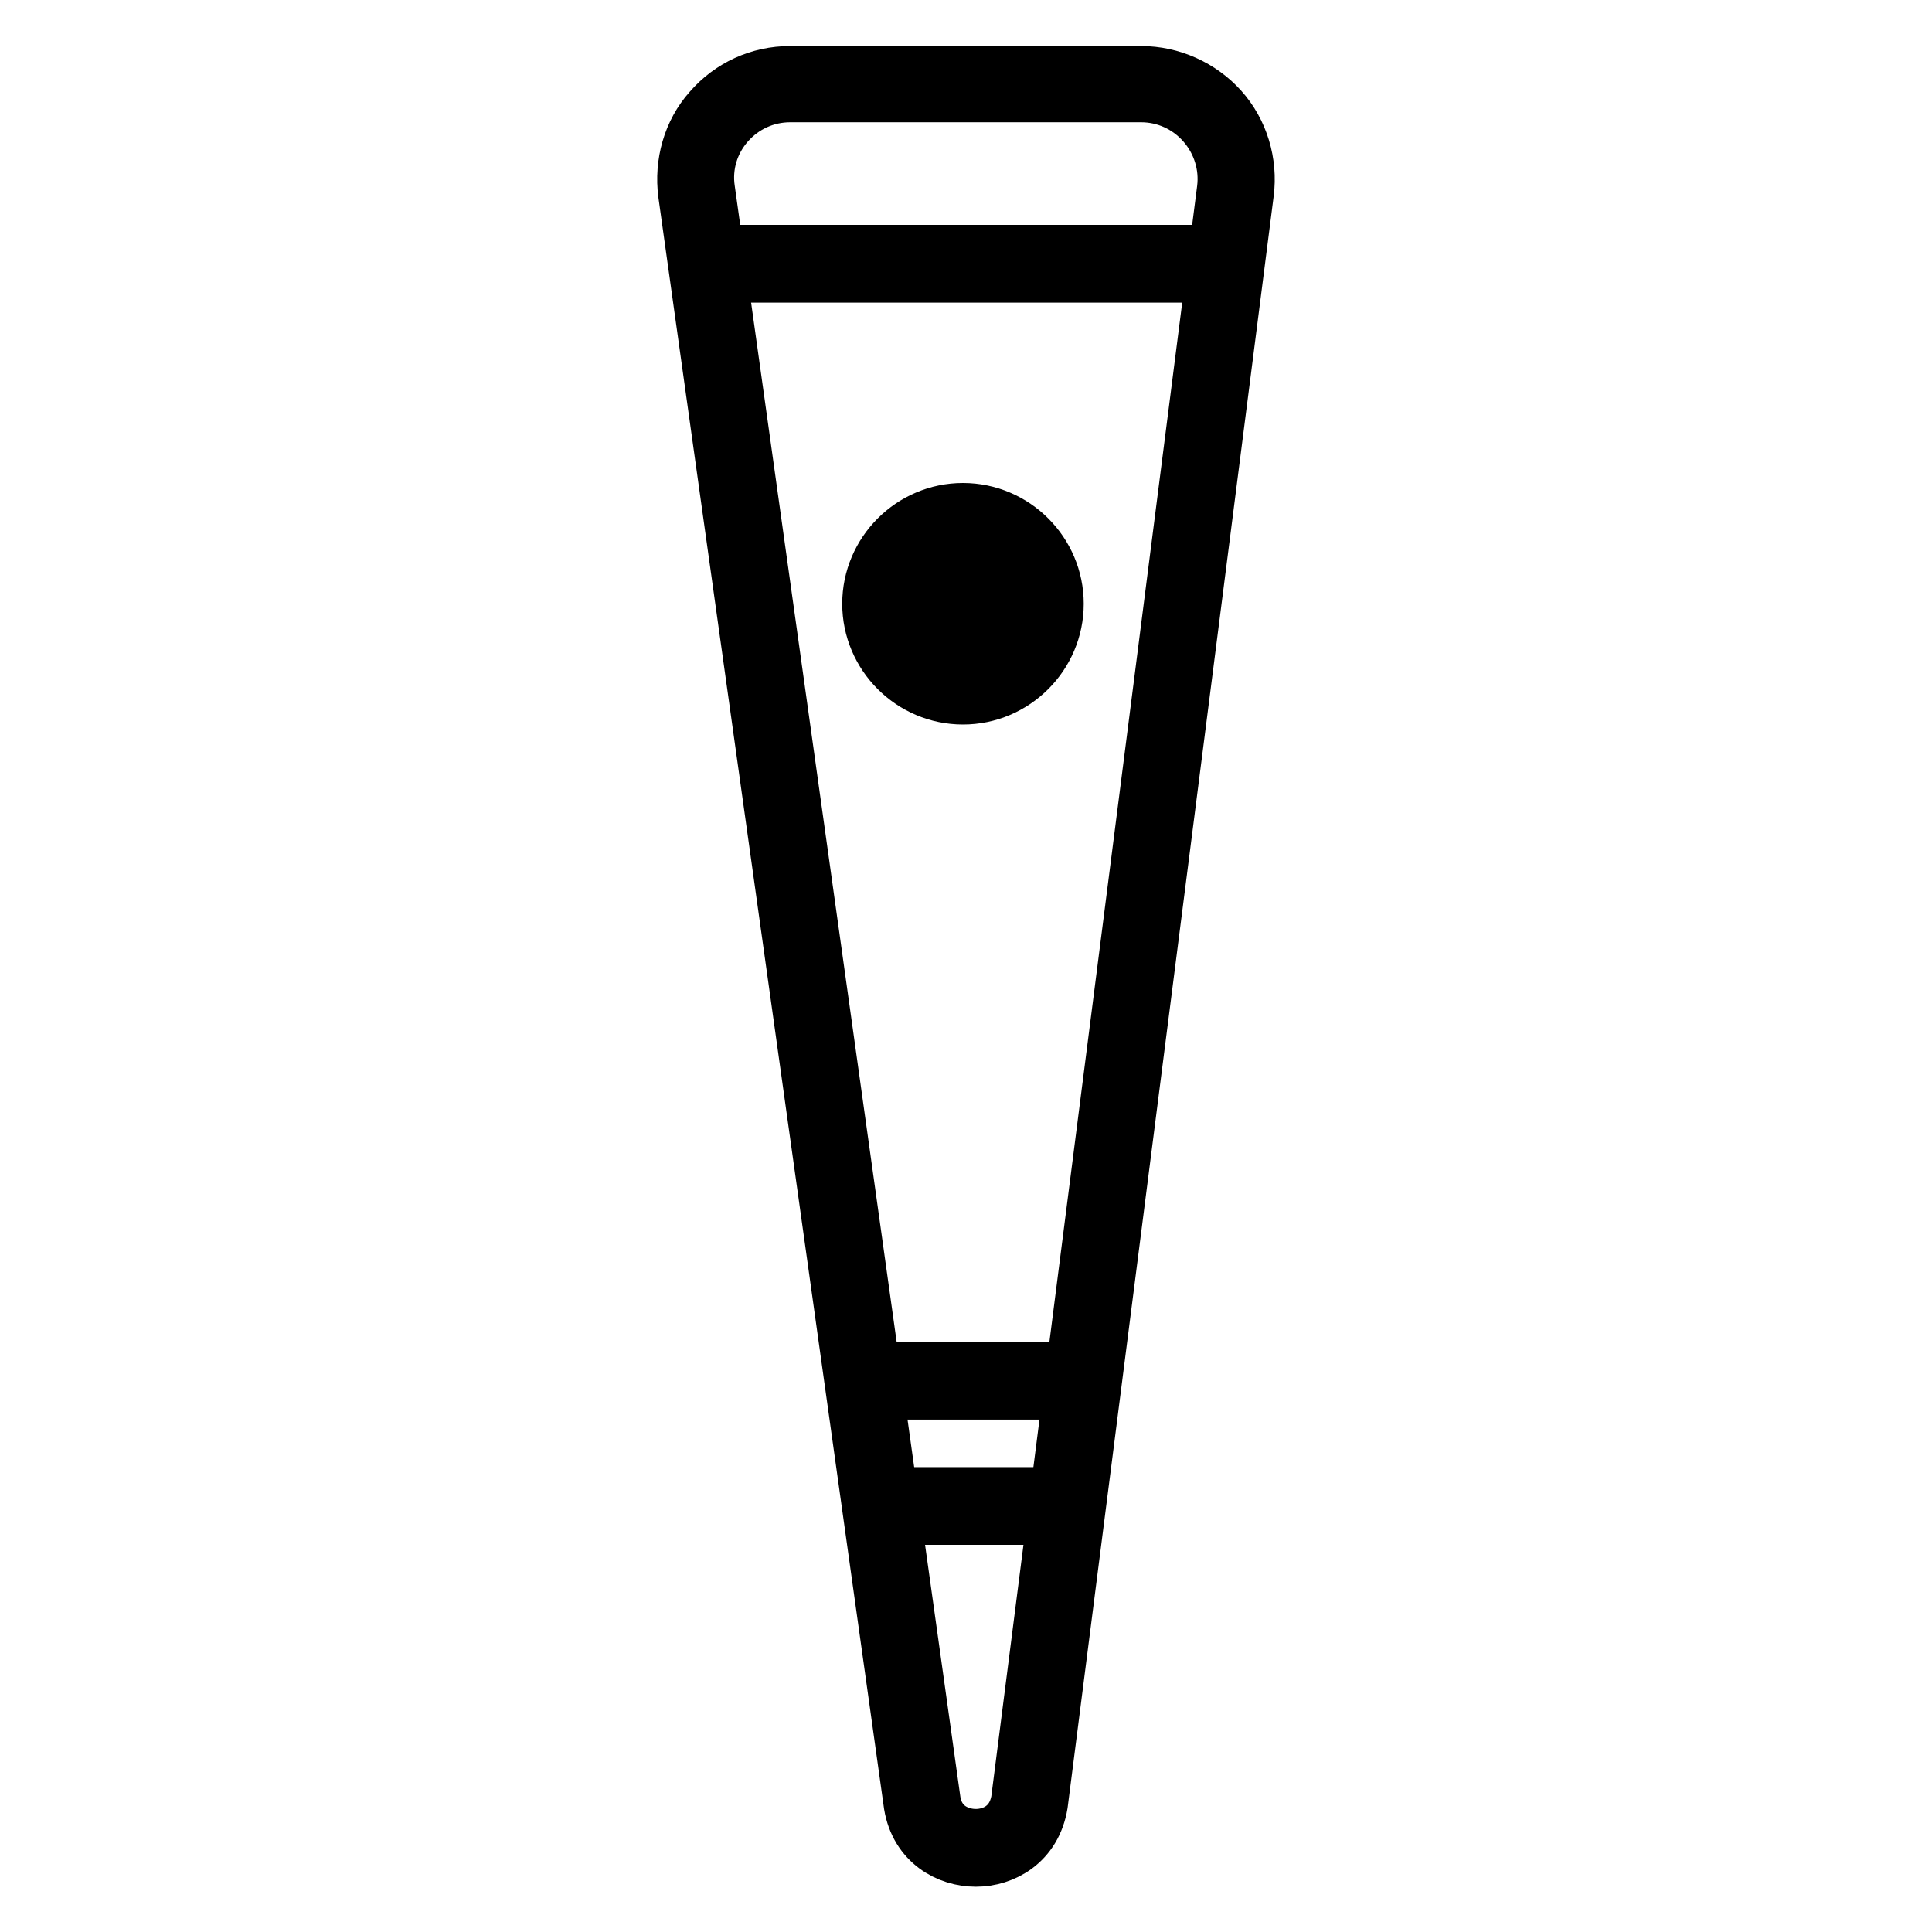
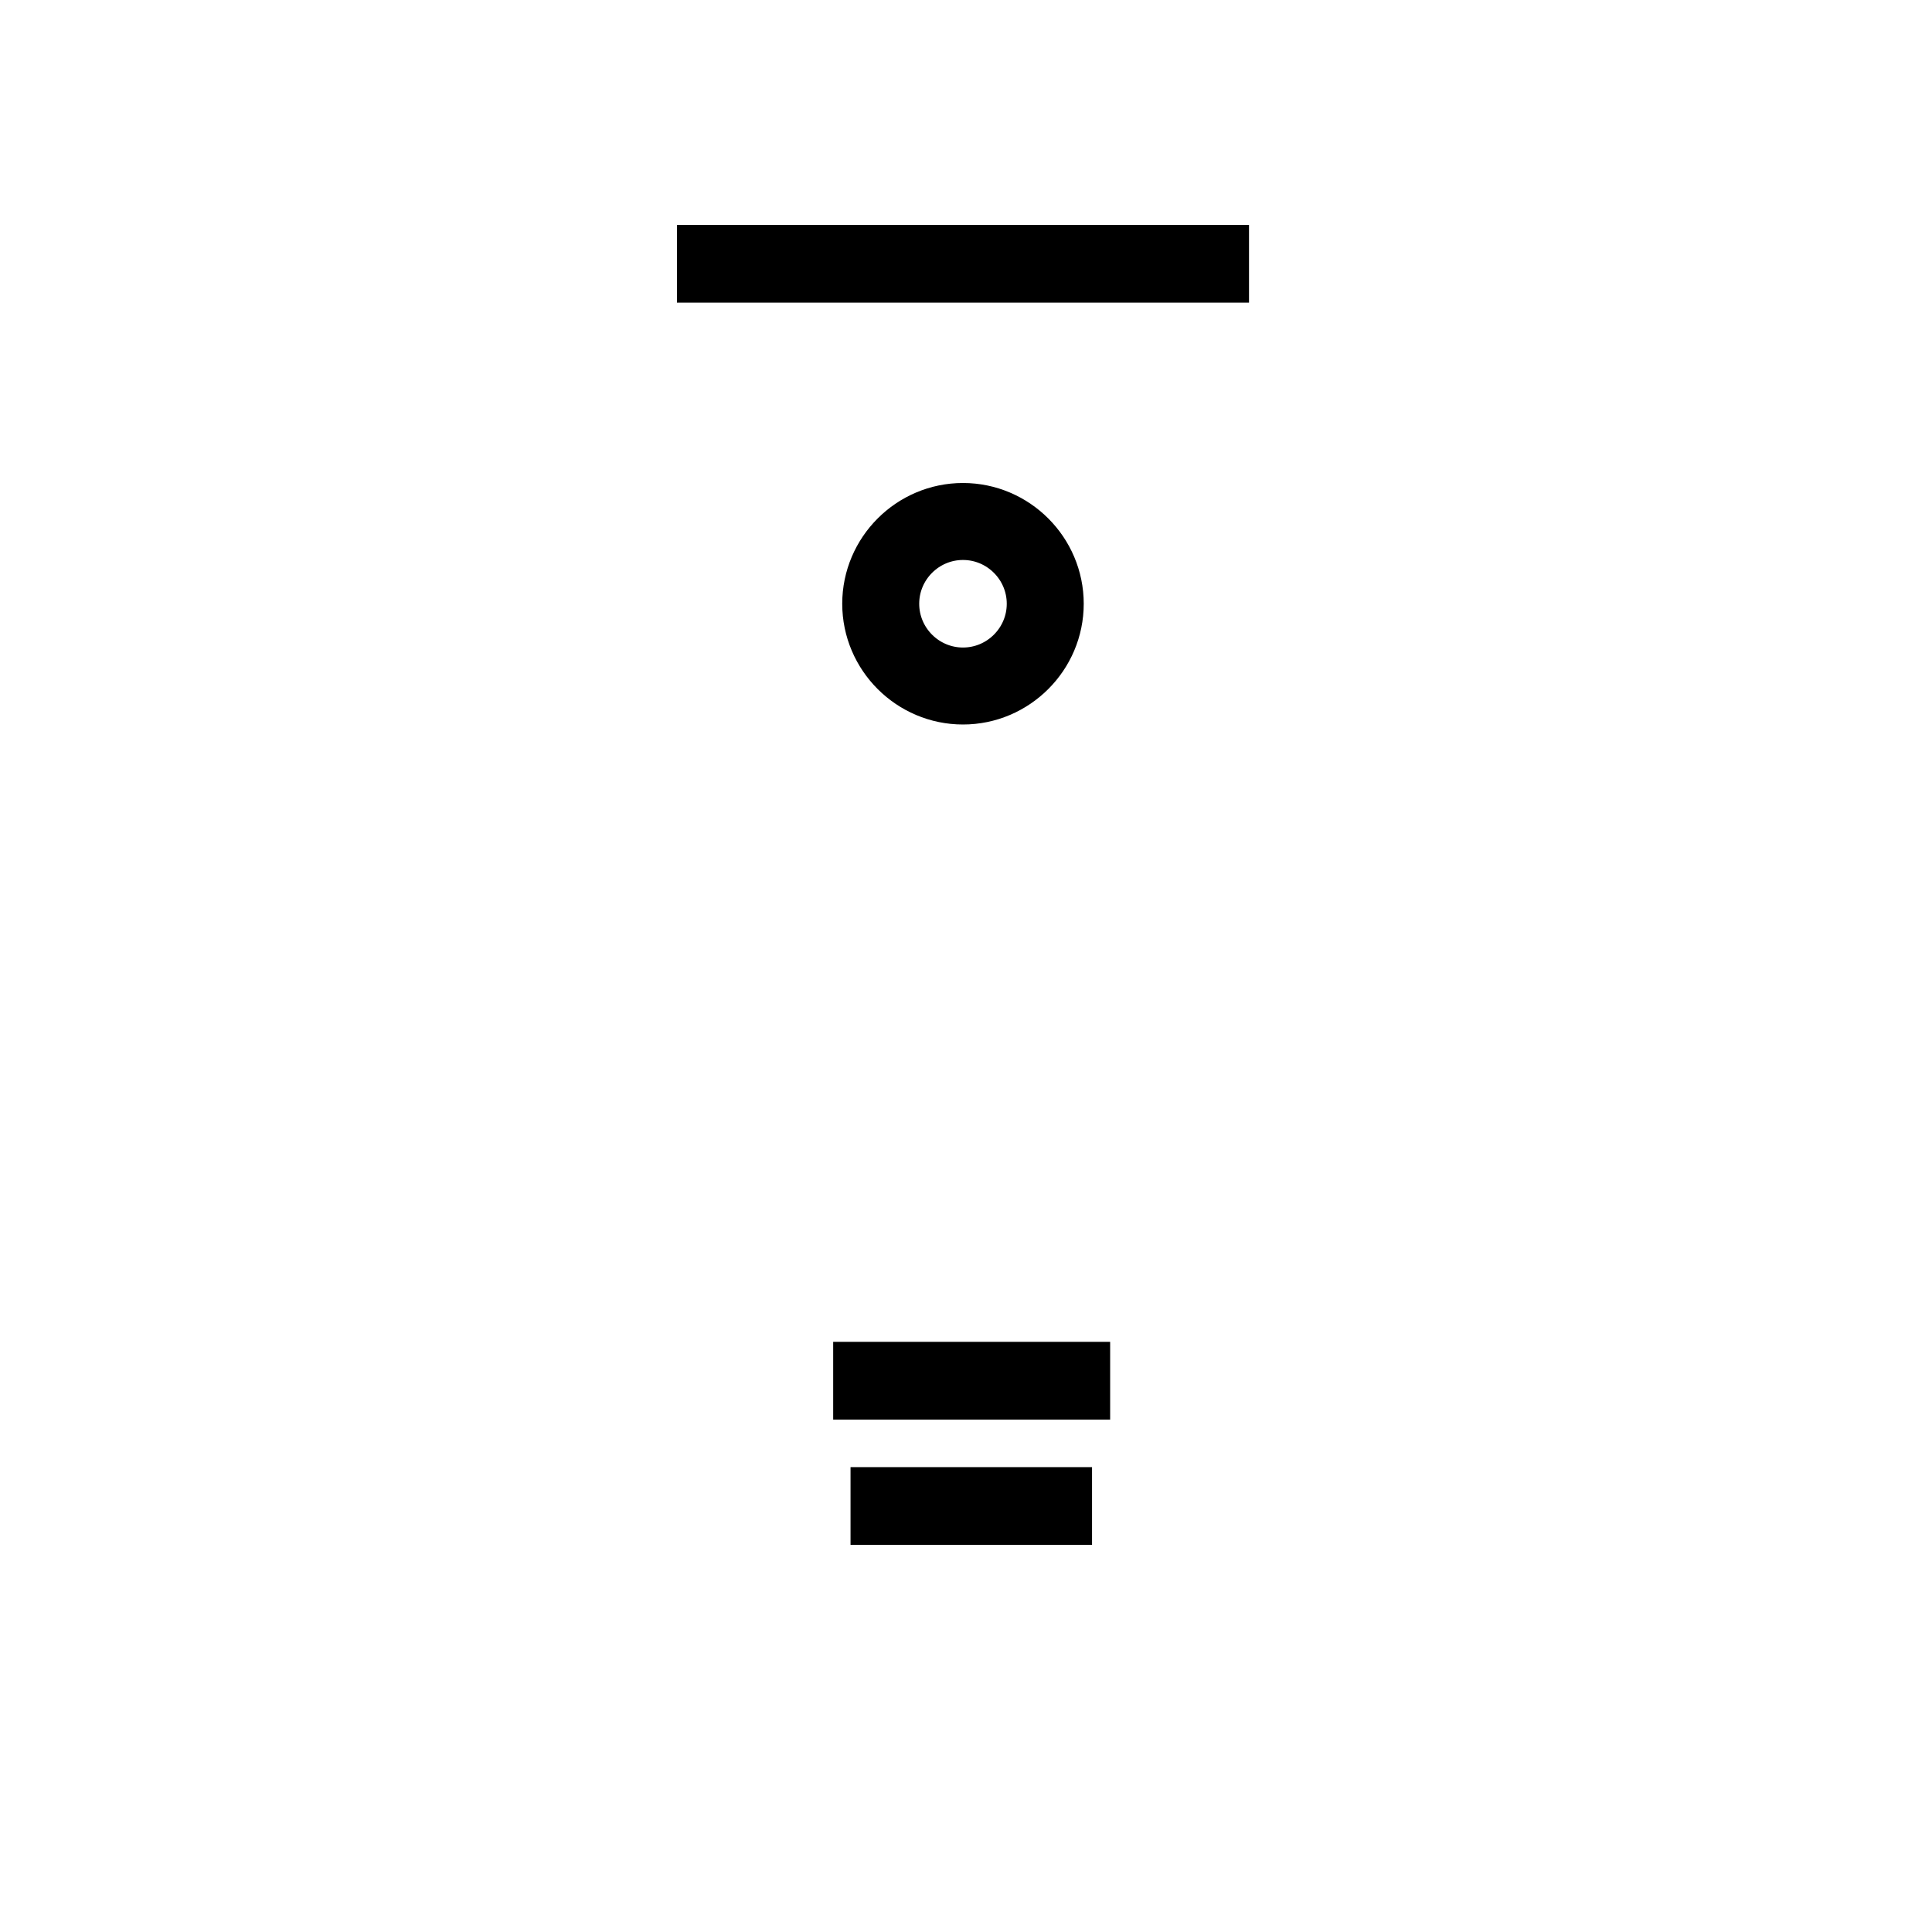
<svg xmlns="http://www.w3.org/2000/svg" version="1.1" x="0px" y="0px" viewBox="0 0 256 256" enable-background="new 0 0 256 256" xml:space="preserve">
  <g>
-     <path stroke-width="8" fill-opacity="0" stroke="#000000" d="M129.3,246c-3.5,0-7.4-2.1-8.2-6.9v0L91.2,25.6c-0.5-3.9,0.6-7.9,3.2-10.8c2.6-3,6.3-4.7,10.3-4.7h46.5 c3.9,0,7.7,1.7,10.3,4.6c2.6,2.9,3.8,6.9,3.3,10.8L137.5,239v0C136.7,243.9,132.8,246,129.3,246L129.3,246z M123.3,238.7 c0.6,3.7,3.6,5,6,5c2.4,0,5.3-1.3,6-5l27.3-213.6c0.4-3.2-0.6-6.5-2.8-9c-2.2-2.5-5.3-3.9-8.6-3.9h-46.5c-3.3,0-6.4,1.4-8.6,3.9 c-2.2,2.5-3.2,5.8-2.7,9.1L123.3,238.7L123.3,238.7z" />
    <path stroke-width="8" fill-opacity="0" stroke="#000000" d="M93.7,33.8h67.8v2.3H93.7V33.8z M116.7,198.4h24v2.3h-24V198.4z M114.4,181.8h28.7v2.3h-28.7V181.8z  M127.6,92c-6.6,0-12-5.4-12-12s5.4-12,12-12s12,5.4,12,12S134.2,92,127.6,92z M127.6,70.2c-5.4,0-9.8,4.4-9.8,9.8s4.4,9.8,9.8,9.8 c5.4,0,9.8-4.4,9.8-9.8S133,70.2,127.6,70.2z" />
-     <path stroke-width="8" fill-opacity="0" stroke="#000000" d="M122.4,84.6l4.5-11.7h1.7l4.8,11.7h-1.7l-1.4-3.6h-4.9l-1.3,3.6H122.4z M125.7,79.8h4l-1.2-3.2 c-0.4-1-0.6-1.8-0.8-2.4c-0.1,0.8-0.4,1.5-0.6,2.2L125.7,79.8z" />
  </g>
</svg>